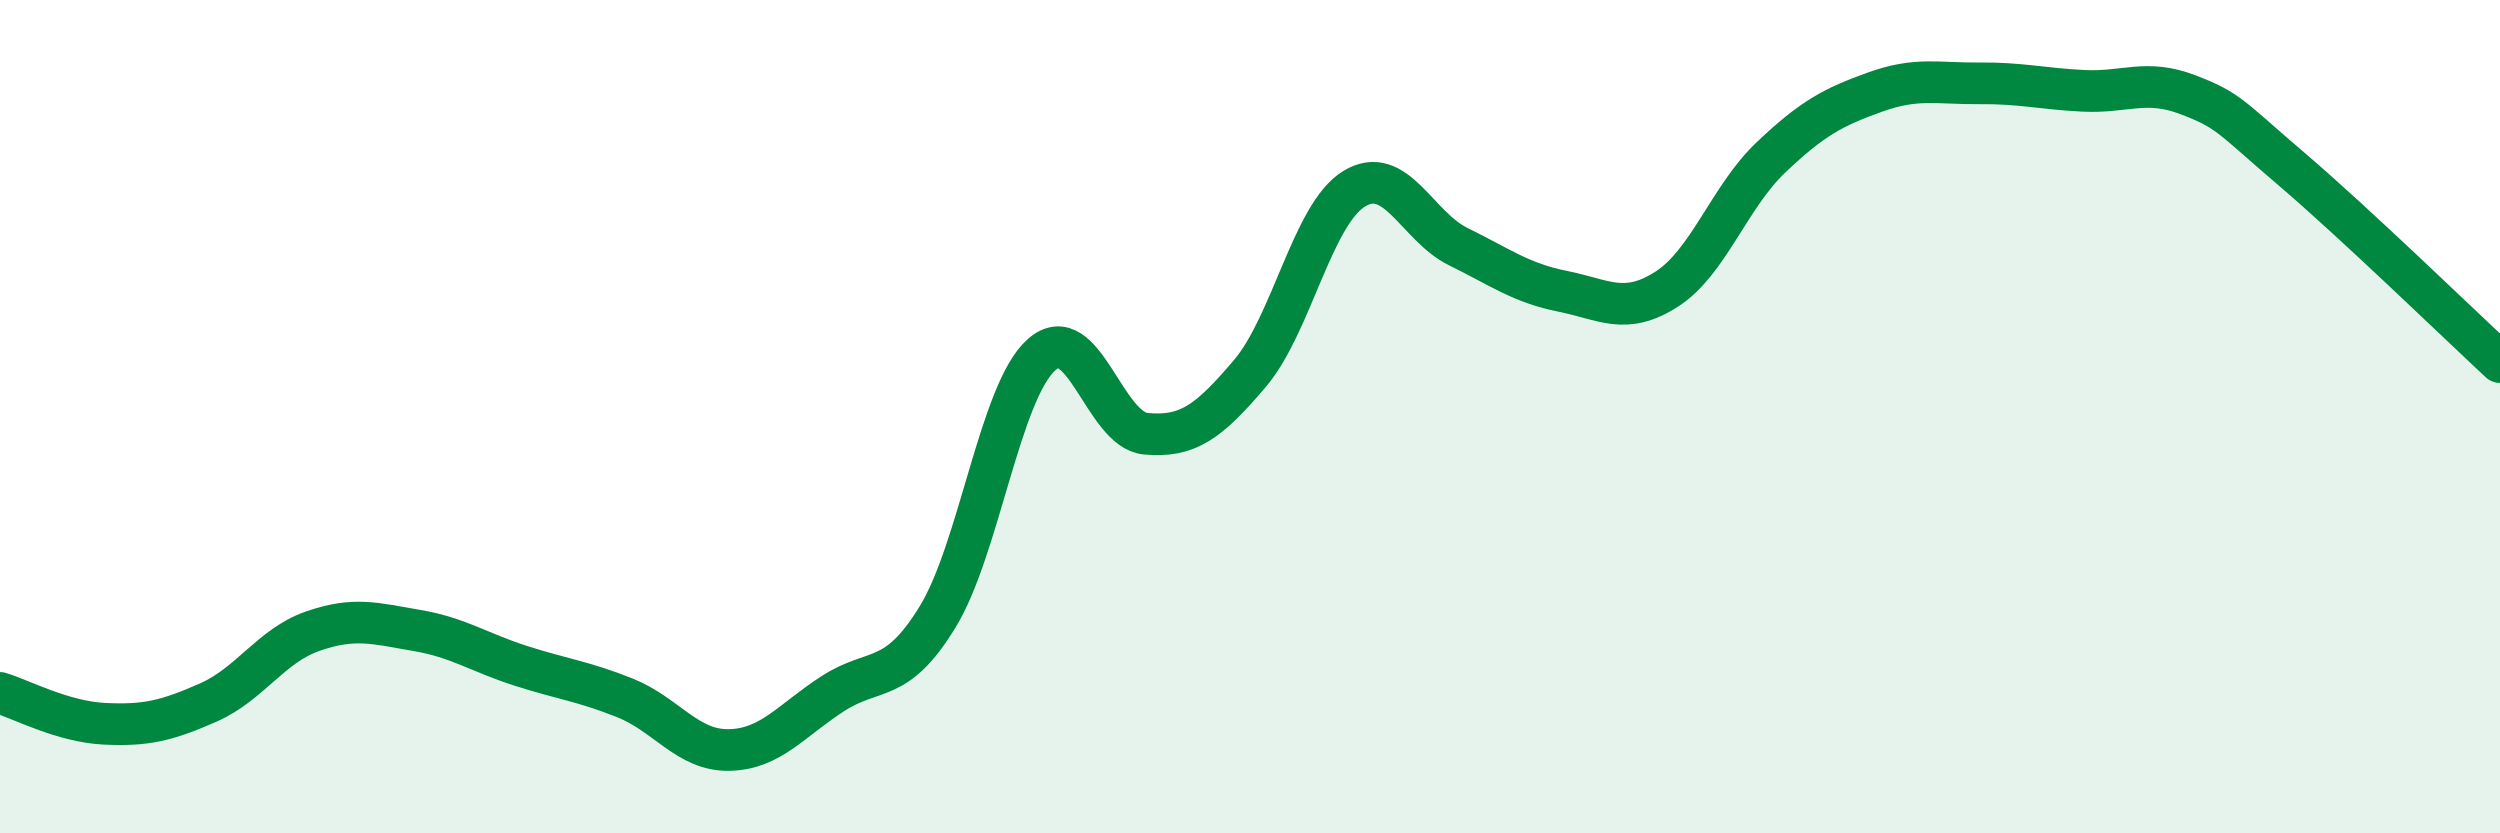
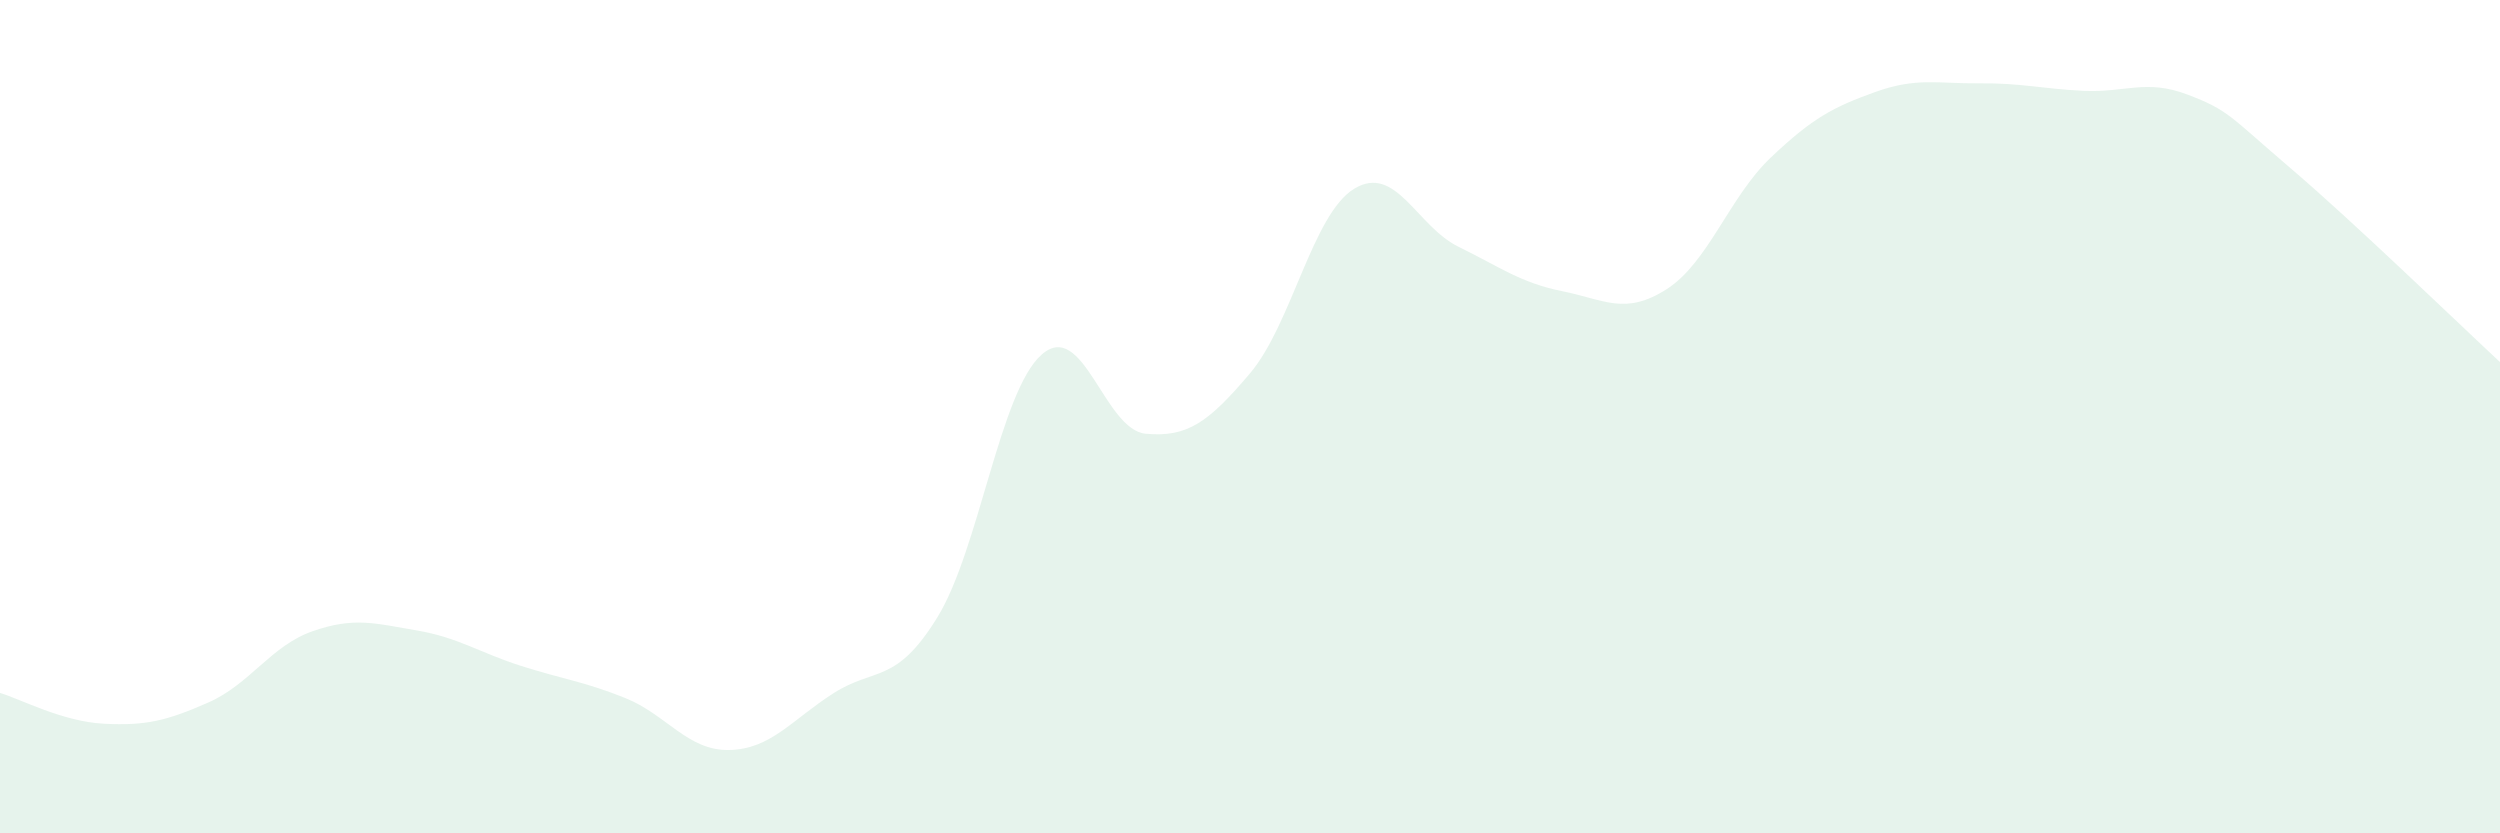
<svg xmlns="http://www.w3.org/2000/svg" width="60" height="20" viewBox="0 0 60 20">
  <path d="M 0,16.63 C 0.5,16.78 1.5,17.32 2.5,17.37 C 3.5,17.42 4,17.3 5,16.86 C 6,16.42 6.5,15.5 7.5,15.15 C 8.5,14.8 9,14.96 10,15.13 C 11,15.3 11.5,15.66 12.5,15.98 C 13.5,16.3 14,16.35 15,16.75 C 16,17.15 16.5,18.02 17.5,18 C 18.5,17.98 19,17.28 20,16.64 C 21,16 21.5,16.44 22.5,14.81 C 23.5,13.18 24,9.39 25,8.51 C 26,7.63 26.5,10.32 27.5,10.41 C 28.5,10.5 29,10.14 30,8.96 C 31,7.78 31.5,5.14 32.5,4.53 C 33.5,3.92 34,5.43 35,5.92 C 36,6.41 36.5,6.79 37.5,6.99 C 38.5,7.19 39,7.58 40,6.94 C 41,6.3 41.5,4.73 42.5,3.78 C 43.5,2.83 44,2.57 45,2.21 C 46,1.85 46.5,2.01 47.5,2 C 48.5,1.99 49,2.13 50,2.18 C 51,2.23 51.5,1.89 52.5,2.27 C 53.5,2.65 53.5,2.78 55,4.06 C 56.5,5.34 59,7.76 60,8.69L60 20L0 20Z" fill="#008740" opacity="0.1" stroke-linecap="round" stroke-linejoin="round" />
-   <path d="M 0,16.63 C 0.5,16.78 1.5,17.32 2.5,17.37 C 3.5,17.42 4,17.3 5,16.86 C 6,16.42 6.5,15.5 7.5,15.15 C 8.5,14.8 9,14.96 10,15.13 C 11,15.3 11.5,15.66 12.5,15.98 C 13.5,16.3 14,16.35 15,16.75 C 16,17.15 16.5,18.02 17.5,18 C 18.5,17.98 19,17.28 20,16.64 C 21,16 21.5,16.44 22.5,14.81 C 23.5,13.18 24,9.39 25,8.51 C 26,7.63 26.5,10.32 27.5,10.41 C 28.5,10.5 29,10.14 30,8.96 C 31,7.78 31.5,5.14 32.5,4.53 C 33.5,3.92 34,5.43 35,5.92 C 36,6.41 36.5,6.79 37.5,6.99 C 38.5,7.19 39,7.58 40,6.94 C 41,6.3 41.5,4.73 42.5,3.78 C 43.5,2.83 44,2.57 45,2.21 C 46,1.85 46.5,2.01 47.5,2 C 48.5,1.99 49,2.13 50,2.18 C 51,2.23 51.5,1.89 52.5,2.27 C 53.5,2.65 53.5,2.78 55,4.06 C 56.5,5.34 59,7.76 60,8.69" stroke="#008740" stroke-width="1" fill="none" stroke-linecap="round" stroke-linejoin="round" />
</svg>